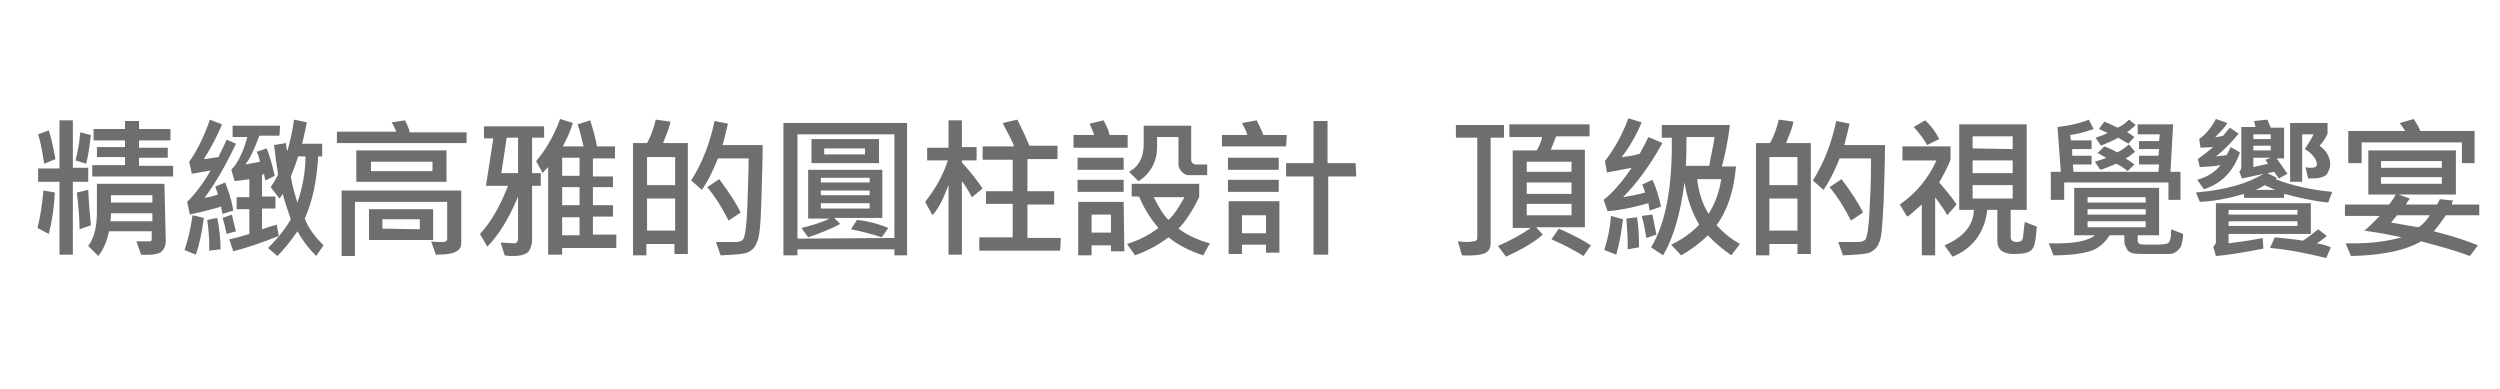
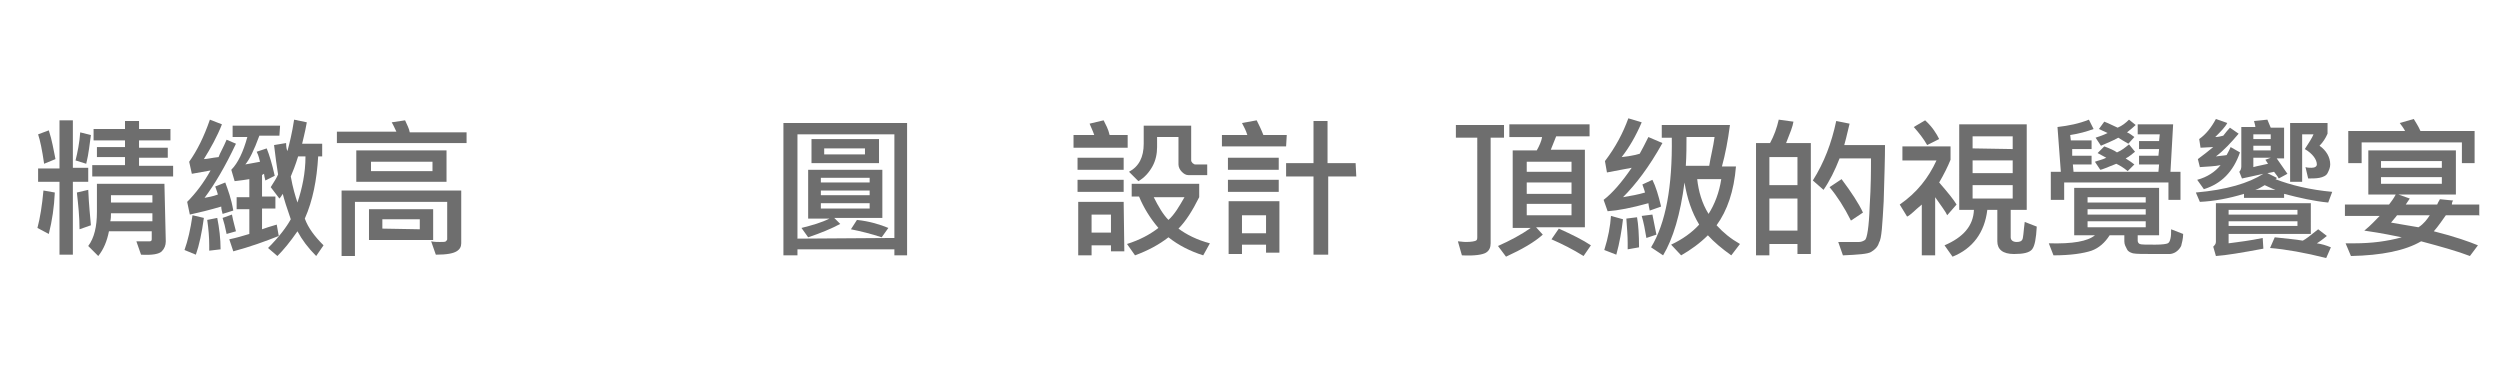
<svg xmlns="http://www.w3.org/2000/svg" version="1.1" id="圖層_1" x="0px" y="0px" viewBox="0 0 374 58.2" style="enable-background:new 0 0 374 58.2;" xml:space="preserve">
  <style type="text/css">
	.st0{fill:#6E6E6E;}
</style>
  <g>
    <path class="st0" d="M8.2,28.8c-0.1,2.2-0.4,4.2-0.9,6.2l-1.7-0.9c0.4-1.5,0.7-3.4,0.9-5.6L8.2,28.8z M8.3,23.8l-1.7,0.7   C6.3,22.4,6,21,5.7,20.1l1.6-0.6C7.8,21,8,22.4,8.3,23.8z M13.2,27.2h-2.3v10.9h-2V27.2H5.7v-2h3.2V18h2v7.1h2.3   C13.2,25.2,13.2,27.2,13.2,27.2z M13.6,20.2c-0.2,1.3-0.3,2.7-0.7,4.3L11.3,24c0.3-1.2,0.6-2.7,0.7-4.2L13.6,20.2z M13.6,33.7   l-1.7,0.6c0-1.8-0.2-3.7-0.4-5.5l1.7-0.4C13.3,30.7,13.5,32.5,13.6,33.7z M24.8,36.1c0,0.6-0.2,1.1-0.6,1.5   c-0.4,0.4-1.4,0.6-3.1,0.5l-0.7-2h2c0.2,0,0.3-0.1,0.3-0.3v-1.2h-6.4c-0.3,1.5-0.8,2.7-1.6,3.7l-1.5-1.5c0.9-1.2,1.3-2.9,1.3-5.1   v-4.2h10.1L24.8,36.1L24.8,36.1z M25.8,26.4h-12v-1.7h4.9v-1.2h-4.2v-1.5h4.2V21H14v-1.7h4.7v-1.2h2.1v1.2h4.7V21h-4.7v1.1h4.3v1.5   h-4.3v1.2h5.1V26.4z M22.8,33.1v-1.2h-6.2c0,0.4,0,0.8-0.1,1.2H22.8z M22.8,30.3v-1.1h-6.2v1.1H22.8z" />
    <path class="st0" d="M30.5,32.6c-0.3,2.2-0.7,4.1-1.2,5.5l-1.7-0.7c0.5-1.4,0.9-3.1,1.2-5.2L30.5,32.6z M35.3,21.5   c-1.6,3.4-3.2,6.1-4.7,8.1c0.5-0.1,1.2-0.2,2-0.5c-0.1-0.3-0.2-0.7-0.4-1.2l1.5-0.6c0.4,1.1,0.9,2.4,1.2,4.2L33.3,32   c-0.1-0.4-0.2-0.7-0.2-1.1c-1.7,0.5-3.3,0.9-4.7,1.2l-0.4-1.9c1.3-1.3,2.5-2.9,3.5-4.7c-1.2,0.2-2.2,0.4-2.8,0.5l-0.4-1.8   c1.2-1.7,2.2-3.7,3.1-6.3l1.8,0.7c-0.7,1.8-1.7,3.6-2.7,5.2c0.5,0,1.2-0.2,2.2-0.3c0.2-0.6,0.7-1.4,1.2-2.6L35.3,21.5z M33,37.3   l-1.7,0.2c0-0.2,0-0.5,0-0.8c0-1.2-0.1-2.4-0.3-3.8l1.5-0.3C32.8,34.1,33,35.7,33,37.3z M35.3,34.6L33.9,35c-0.2-1-0.4-1.8-0.6-2.4   l1.4-0.5C34.9,33.2,35.2,34.1,35.3,34.6z M41.8,20.3h-3c-0.8,2.2-1.5,3.6-2.1,4.3c0.5-0.1,1.2-0.2,2.2-0.4   c-0.1-0.4-0.2-0.9-0.5-1.5l1.5-0.5c0.4,1,0.8,2.3,1.2,4.1L39.7,27c-0.1-0.4-0.2-0.8-0.2-1c-0.2,0.1-0.2,0.1-0.3,0.2v3.2h2v1.8h-2   v3.1c0.5-0.2,1.2-0.4,2.2-0.7l0.3,1.7c-2,0.8-4.2,1.6-6.8,2.3l-0.6-1.8c1-0.2,2-0.5,3-0.8v-3.7h-1.9v-1.8h1.9v-2.7   c-0.6,0.1-1.3,0.2-2.2,0.3l-0.5-1.7c1-1,1.8-2.7,2.4-4.9h-2.2v-1.7h7.1L41.8,20.3L41.8,20.3z M48.4,36.7l-1.1,1.6   c-1.2-1.2-2.1-2.4-2.8-3.7c-1.1,1.6-2.1,2.8-3,3.7l-1.4-1.2c1.7-1.7,2.8-3.2,3.4-4.3c-0.6-1.7-1-3-1.2-3.8   c-0.2,0.3-0.3,0.5-0.5,0.7L40.5,28c0.5-0.8,0.9-1.4,1.1-1.9c-0.2-1.2-0.4-2.7-0.6-4.4l1.8-0.3c0,0.6,0.1,1,0.2,1.2   c0.3-1.1,0.7-2.7,1-4.7l1.9,0.4c-0.3,1.7-0.6,2.7-0.7,3.2h3v1.9h-0.6c-0.2,3.5-0.8,6.6-2,9.3C46.1,34.1,47.1,35.4,48.4,36.7z    M45.7,23.4h-1.1c-0.4,1.3-0.8,2.3-1.1,3c0.3,1.7,0.7,3,1,3.9C45.2,28.2,45.7,25.9,45.7,23.4z" />
    <path class="st0" d="M69.8,21.4H50.4v-1.7h8.9c-0.2-0.4-0.4-0.9-0.7-1.4l2-0.3c0.3,0.7,0.6,1.2,0.7,1.8h8.5   C69.8,19.8,69.8,21.4,69.8,21.4z M69,36.4c0,0.5-0.2,0.9-0.7,1.2s-1.4,0.5-3.1,0.5l-0.7-2c0.5,0.1,0.9,0.1,1.3,0.1   c0.5,0,0.8,0,0.9-0.1c0.1-0.1,0.2-0.2,0.2-0.3v-5.6H53.1v8.1h-2v-9.8H69C69,28.4,69,36.4,69,36.4z M66.7,27.2H53.3v-4.7h13.5V27.2z    M64.8,35.9h-9.6v-4.6h9.6V35.9z M64.7,25.6v-1.4h-9.2v1.4H64.7z M62.8,34.3v-1.5h-5.6v1.4L62.8,34.3L62.8,34.3z" />
-     <path class="st0" d="M81.4,20.6h-1.8v5.3h1.3v1.9h-1.3v8.1c0,0.7-0.2,1.2-0.5,1.7c-0.3,0.4-1.1,0.7-2.4,0.7c-0.4,0-0.7,0-1.2-0.1   l-0.6-1.9c0.8,0,1.6,0.1,2.2,0.1c0.1,0,0.2-0.1,0.2-0.2c0.1-0.1,0.2-0.2,0.2-0.2v-6.6c-1.4,3.4-3,5.9-4.6,7.5L71.8,35   c1.6-1.7,3-4.1,4.2-7.2h-3.3l1.1-7.1h-1.4v-1.8h9L81.4,20.6L81.4,20.6z M77.5,25.9v-5.3h-1.7L75,25.9H77.5z M92.2,37.1h-8.1v1H82   V25c-0.4,0.4-0.7,0.7-0.8,0.9l-1-1.8c1.3-1.5,2.6-3.6,3.6-6.3l1.9,0.6c-0.3,1-0.8,2.2-1.5,3.5h3.1c-0.3-1.3-0.6-2.5-0.9-3.3   l1.9-0.6c0.6,1.9,0.9,3.2,1,3.9H92v1.8h-3.3v2.7h3V28h-3v2.7h3v1.7h-3v2.7h3.5V37.1z M86.7,26.3v-2.7h-2.6v2.7H86.7z M86.7,30.7V28   h-2.6v2.7H86.7z M86.7,35.2v-2.7h-2.6v2.7H86.7z" />
-     <path class="st0" d="M102.9,38h-2v-1.5h-4.2v1.7h-2V21.4h2.1c0.6-1.1,1-2.2,1.3-3.5l2.2,0.3c-0.1,0.7-0.5,1.7-1.1,3.2h3.7L102.9,38   L102.9,38z M101,27.7v-4.2h-4.2v4.2H101z M101,34.5v-4.8h-4.2v4.8H101z M114.1,21.5c0,2.2-0.1,5.1-0.2,8.6s-0.3,5.6-0.7,6.2   c-0.2,0.7-0.7,1.1-1.2,1.4c-0.6,0.3-1.9,0.4-4.2,0.5l-0.7-2h3.1c0.3,0,0.6-0.1,0.9-0.3c0.3-0.2,0.6-1.9,0.7-5s0.2-5.5,0.2-7.2h-4.6   c-0.7,1.8-1.5,3.4-2.4,4.7l-1.6-1.4c1.7-2.7,2.8-5.6,3.5-8.9l2,0.4c-0.2,0.7-0.4,1.8-0.8,3.2h6V21.5z M110.8,31.8l-1.8,1.2   c-1-2-2.1-3.7-3.2-5l1.8-1.2C109.1,28.8,110.2,30.5,110.8,31.8z" />
    <path class="st0" d="M135.7,38.2h-1.9v-0.9h-14.5v0.9h-2.1V18.4h18.5L135.7,38.2L135.7,38.2z M133.8,35.6V20.1h-14.5v15.6   L133.8,35.6L133.8,35.6z M132,32.6h-7.2l0.9,0.9c-1.3,0.7-3,1.4-4.8,2l-1-1.4c1.6-0.4,3-0.8,4.2-1.4h-3.2v-7.3H132V32.6z    M131.5,24.4h-10.1v-3.6h10.1V24.4z M130.1,27.3v-0.7h-7.3v0.7H130.1z M130.1,29.2v-0.7h-7.3v0.7H130.1z M130.1,31.2v-0.8h-7.3v0.8   H130.1z M129.4,23.1v-0.9h-6.1v0.9H129.4z M132.9,34.1l-1,1.4c-1.5-0.5-3.1-0.9-4.6-1.2l0.9-1.4C130.1,33.1,131.7,33.6,132.9,34.1z   " />
-     <path class="st0" d="M147,28.2l-1.6,1.3c-0.6-1.1-1.1-1.9-1.5-2.4v11h-2V27.7c-0.7,1.8-1.4,3.4-2.4,4.5l-1.1-2   c1.5-1.9,2.7-4,3.4-6.2h-3.1v-1.9h3.2V18h2v4h2.2v2h-2.2v0.3C145.3,25.8,146.3,27.2,147,28.2z M158.6,37.5h-12.1v-2h5v-5h-4v-1.9h4   v-4.7H147v-2h4.7c-0.4-1.2-1.1-2.2-1.7-3.5l2.2-0.5c0.7,1.4,1.3,2.7,1.8,3.9h4.2v2h-4.5v4.8h4v2h-4v5h5L158.6,37.5L158.6,37.5z" />
    <path class="st0" d="M168.7,22.1h-8.1v-1.9h3.1c-0.2-0.6-0.5-1.2-0.7-1.7l2.1-0.5c0.3,0.6,0.7,1.3,0.9,2.2h2.7L168.7,22.1   L168.7,22.1z M168.1,25.4h-6.9v-1.8h6.9V25.4z M168.1,28.7h-6.9v-1.8h6.9V28.7z M168.2,37.6h-2v-0.9h-2.9v1.5h-2v-8h6.8L168.2,37.6   L168.2,37.6z M166.2,34.8v-2.7h-2.9v2.7H166.2z M181,36.4l-1,1.8c-1.9-0.6-3.7-1.5-5.2-2.7c-1.4,1.1-3.1,2-5,2.7l-1.2-1.7   c1.9-0.6,3.4-1.4,4.7-2.4c-1.2-1.4-2.2-3-2.9-4.7h-1.1v-1.9h10.1v2c-1,2-2,3.6-3.1,4.7C177.5,35.1,179.1,35.9,181,36.4z    M180.8,26.2h-3c-0.4,0-0.7-0.2-1-0.5c-0.3-0.3-0.5-0.7-0.5-1.1v-4.1h-3.2V22c0,1-0.2,2-0.7,2.9c-0.5,0.9-1.2,1.7-2.1,2.2l-1.4-1.4   c1.5-0.8,2.2-2.2,2.2-4.2v-2.7h7.1v5.2c0,0.2,0.1,0.2,0.2,0.4c0.2,0.1,0.2,0.2,0.4,0.2h1.8V26.2z M177.2,29.5h-4.6   c0.7,1.4,1.4,2.6,2.2,3.4C175.7,32.1,176.4,30.9,177.2,29.5z" />
    <path class="st0" d="M192.4,21.9h-9.6v-1.7h3.8c-0.2-0.7-0.5-1.2-0.8-1.8l2.2-0.4c0.3,0.6,0.7,1.4,1,2.2h3.5L192.4,21.9L192.4,21.9   z M191.3,25.4h-7.6v-1.8h7.6V25.4z M191.3,28.7h-7.6v-1.8h7.6V28.7z M191.4,37.8h-2v-1.2h-3.6V38h-2v-7.9h7.6L191.4,37.8   L191.4,37.8z M189.4,34.9v-2.7h-3.6v2.7H189.4z M202.9,26.4h-4.2v11.7h-2.2V26.4h-4.1v-2h4.1v-6.3h2.1v6.3h4.2L202.9,26.4   L202.9,26.4z" />
    <path class="st0" d="M225.1,20.6H223v15.8c0,0.6-0.2,1.1-0.7,1.4c-0.5,0.3-1.7,0.5-3.6,0.4l-0.6-2.1c0.3,0,0.7,0.1,1.2,0.1   c0.8,0,1.3-0.1,1.5-0.2c0.2-0.1,0.2-0.3,0.2-0.6V20.6h-3.2v-1.9h7.2V20.6z M237.8,20.4h-5l-0.8,2h5.1v11.6h-7.3l1,1.1   c-1.2,1.1-3.1,2.2-5.5,3.3l-1.2-1.6c1.8-0.8,3.5-1.7,4.9-2.7h-2.7V22.5h3.6c0.4-0.7,0.7-1.4,0.8-2h-4.9v-1.9h12V20.4z M235.1,25.7   v-1.5h-6.7v1.5H235.1z M235.1,29v-1.7h-6.7V29H235.1z M235.1,32.2v-1.7h-6.7v1.7H235.1z M238,36.7l-1.1,1.6c-1.6-1-3.2-1.8-4.8-2.5   l1.1-1.6C235.2,35.1,236.8,35.9,238,36.7z" />
    <path class="st0" d="M248.7,21.4c-2,3.6-4,6.2-5.9,8.1c1.2-0.2,2.3-0.4,3.3-0.7c-0.1-0.3-0.2-0.7-0.4-1.2l1.5-0.7   c0.5,1,0.9,2.3,1.3,4l-1.7,0.6c-0.1-0.5-0.2-0.9-0.2-1.1c-2.5,0.7-4.6,1.1-6.1,1.2l-0.6-1.7c1.3-1,2.7-2.6,4.2-4.8   c-1,0.2-2.2,0.4-3.7,0.7l-0.3-1.7c1.6-2.1,2.7-4.2,3.5-6.4l2,0.6c-0.9,2.1-1.9,3.8-3,5.2c0.8-0.1,1.7-0.2,2.7-0.5   c0.4-0.7,0.8-1.5,1.3-2.5L248.7,21.4z M242.8,32.8c-0.2,1.7-0.5,3.5-1,5.3l-1.8-0.7c0.6-1.9,0.9-3.6,1-5.1L242.8,32.8z M245.2,37   l-1.7,0.3c0-0.3,0-0.7,0-1c0-1-0.1-2.2-0.2-3.6l1.6-0.2C245.1,33.6,245.2,35.2,245.2,37z M247.8,35.1l-1.5,0.5   c-0.2-1.2-0.4-2.3-0.7-3.3l1.6-0.2C247.4,33.1,247.6,34.1,247.8,35.1z M260.3,36.5l-1.3,1.7c-1.4-1-2.6-2-3.5-3   c-1.2,1.2-2.6,2.2-4,3l-1.5-1.6c1.7-0.8,3.1-1.8,4.2-3c-1.1-1.8-1.8-3.9-2.2-6.3c-0.6,4.7-1.7,8.4-3.2,10.9L247,37   c2.2-3.6,3.2-9.1,3.1-16.4h-1.5v-1.9h10.2c-0.3,2.3-0.7,4.4-1.2,6.2h2.1c-0.3,3.7-1.3,6.6-2.9,8.8   C257.8,34.8,258.9,35.7,260.3,36.5z M256.5,20.5h-4.2c0,1.3,0,2.7-0.1,4.3h3.5C255.9,23.5,256.3,22,256.5,20.5z M257.5,26.8h-3.6   c0.2,1.8,0.7,3.6,1.7,5.2C256.5,30.6,257.2,28.8,257.5,26.8z" />
    <path class="st0" d="M270.9,38h-2v-1.5h-4.2v1.7h-2V21.4h2.1c0.6-1.1,1-2.2,1.3-3.5l2.2,0.3c-0.1,0.7-0.5,1.7-1.1,3.2h3.7L270.9,38   C271,38,270.9,38,270.9,38z M268.9,27.7v-4.2h-4.2v4.2H268.9z M268.9,34.5v-4.8h-4.2v4.8H268.9z M282,21.5c0,2.2-0.1,5.1-0.2,8.6   c-0.2,3.5-0.3,5.6-0.7,6.2c-0.2,0.7-0.7,1.1-1.2,1.4s-1.9,0.4-4.2,0.5l-0.7-2h3.1c0.3,0,0.6-0.1,0.9-0.3c0.3-0.2,0.6-1.9,0.7-5   c0.2-3.1,0.2-5.5,0.2-7.2h-4.7c-0.7,1.8-1.5,3.4-2.4,4.7l-1.6-1.4c1.7-2.7,2.8-5.6,3.5-8.9l2,0.4c-0.2,0.7-0.4,1.8-0.8,3.2h6.1   V21.5L282,21.5z M278.7,31.8l-1.8,1.2c-1-2-2.1-3.7-3.2-5l1.8-1.2C277,28.8,278.1,30.5,278.7,31.8z" />
    <path class="st0" d="M292.7,30.6l-1.4,1.6c-0.2-0.5-0.9-1.4-1.8-2.7v8.7h-2v-7.6c-1.1,0.9-1.7,1.6-2.2,1.8l-1.1-1.8   c2.6-1.8,4.3-4,5.5-6.6h-5.1v-2.1h7.2v2c-0.4,1-1,2.2-1.7,3.4C291.4,28.8,292.3,29.9,292.7,30.6z M290.1,20.8l-1.8,0.9   c-0.5-0.9-1.2-1.8-2-2.7l1.7-1C289.1,19,289.7,20,290.1,20.8z M304.7,33.9c-0.1,1.8-0.3,2.9-0.7,3.4c-0.4,0.5-1.3,0.7-2.7,0.7   c-1.7,0-2.5-0.7-2.5-1.9v-4.7h-1.5c-0.4,3.4-2.2,5.8-5.2,7l-1.2-1.7c2.8-1.2,4.3-2.9,4.4-5.3h-2.2V18.6h10.1v12.8h-2.4v4.1   c0,0.4,0.3,0.7,0.9,0.7c0.4,0,0.7-0.1,0.8-0.3c0.2-0.2,0.2-1.2,0.4-2.7L304.7,33.9z M301.1,22.3v-1.9h-6v1.8L301.1,22.3L301.1,22.3   z M301.1,25.9V24h-6v1.9H301.1z M301.1,29.7v-2h-6v2H301.1z" />
    <path class="st0" d="M326.6,35c0,0.7-0.2,1.4-0.3,1.8c-0.2,0.4-0.5,0.7-0.8,0.9c-0.3,0.2-0.7,0.3-0.9,0.3s-1,0-2.3,0   c-1.7,0-2.7,0-3.2-0.1c-0.3-0.1-0.7-0.2-0.9-0.6s-0.4-0.7-0.4-1.2v-0.9h-2.2c-0.7,1.1-1.6,1.9-2.7,2.3c-1.2,0.4-3.1,0.7-5.7,0.7   l-0.7-1.8c3.6,0.1,5.8-0.3,6.9-1.2h-3.1v-7.1H323v7.1h-3.2V36c0,0.2,0.1,0.4,0.3,0.5c0.2,0.1,1,0.1,2.3,0.1c1.1,0,1.7-0.1,1.9-0.2   c0.2-0.1,0.3-0.3,0.4-0.7s0.1-0.8,0.1-1.4L326.6,35z M326.4,29.9h-2v-2.6h-15.6v2.6h-2v-4.2h1.5l-0.5-6.7c1.7-0.2,3.2-0.5,4.7-1.1   l0.7,1.4c-1.1,0.4-2.2,0.7-3.5,0.9l0.1,0.8h3.1v1.3H310v1h2.9v1.3h-2.8l0.1,1.1h12.7l0.1-1.1H320v-1.3h2.9l0.1-1h-3v-1.2h3l0.1-1   h-3.3v-1.5h5.3l-0.4,7.1h1.5v4.2H326.4z M321,30.3v-0.8h-8.7v0.8H321z M321,32.1v-0.8h-8.7v0.8H321z M321,34v-0.9h-8.7V34H321z    M319.4,22.7c-0.4,0.3-0.8,0.7-1.4,1c0.5,0.3,0.9,0.6,1.3,0.9l-1,1c-0.7-0.6-1.3-0.9-1.7-1.1c-1.5,0.6-2.2,0.9-2.4,0.9l-0.8-1.2   c0.5-0.2,1.1-0.3,1.7-0.6c-0.4-0.2-0.9-0.5-1.3-0.7l1-1c0.8,0.3,1.5,0.6,1.9,0.9c0.7-0.3,1.2-0.7,1.8-1.2L319.4,22.7z M319.5,18.7   c-0.3,0.3-0.8,0.7-1.3,1.1c0.5,0.2,0.8,0.5,1.1,0.7l-0.9,1c-0.7-0.4-1.2-0.7-1.5-0.9c-0.9,0.5-1.7,0.8-2.6,1.2l-0.8-1.2   c0.6-0.2,1.2-0.4,1.8-0.7c-0.4-0.2-0.9-0.4-1.3-0.6l0.8-1.1c0.8,0.3,1.5,0.7,2,0.9c0.7-0.3,1.2-0.7,1.7-1.2L319.5,18.7z" />
    <path class="st0" d="M348.9,28.7l-0.6,1.6c-2.1-0.2-4.3-0.7-6.6-1.3v0.6h-6V29c-2.3,0.7-4.5,1.1-6.6,1.2l-0.6-1.4   c4.6-0.4,7.9-1.4,10.1-2.8c-1.3,0.3-2.3,0.5-3.2,0.7l-0.4-1c0.2-0.2,0.3-0.5,0.3-0.8V19h2.1c0-0.2-0.1-0.5-0.2-0.9l2-0.2l0.5,1.2h2   v4.6h-1.1c0.4,0.6,0.9,1.3,1.6,2.3l-1.3,0.7c-0.2-0.4-0.5-0.7-0.7-1l-1,0.2l1.4,0.7c0,0.1-0.1,0.2-0.2,0.2   C342.7,27.7,345.6,28.4,348.9,28.7z M335.1,22.8c-1,2.9-2.8,4.7-5.4,5.5l-1-1.4c1.5-0.4,2.7-1.2,3.5-2.2c-0.9,0.2-1.9,0.2-3.1,0.3   l-0.3-1.2c0.8-0.6,1.6-1.2,2.3-1.8l-1.9,0.1l-0.2-1.3c1-0.7,1.8-1.7,2.5-3l1.7,0.6c-0.3,0.6-1,1.3-1.8,2.1c0.4,0,0.8-0.1,1.2-0.2   c0.4-0.5,0.7-0.9,1-1.2l1.3,0.9c-1.1,1.3-2.2,2.5-3.4,3.4c0.6-0.1,1.1-0.1,1.6-0.2c0.2-0.4,0.4-0.7,0.6-1.2L335.1,22.8z M345.7,35   h-12.3v1.4c1.5-0.2,3.2-0.4,5.1-0.8l0.1,1.6c-3.2,0.6-5.6,1-7.1,1.1l-0.4-1.4c0.2-0.2,0.4-0.4,0.4-0.7v-5.8h14.2L345.7,35L345.7,35   z M343.7,32.1v-0.7h-10.3v0.7H343.7z M343.7,33.8v-0.7h-10.3v0.7H343.7z M339.7,20.8v-0.7h-2.6v0.7H339.7z M339.7,22.5v-0.7h-2.6   v0.7L339.7,22.5L339.7,22.5z M339.7,23.6h-2.6V25c0.7-0.2,1.4-0.3,2.2-0.5l-0.4-0.6L339.7,23.6z M340.4,28.4   c-0.6-0.2-1.1-0.5-1.6-0.7c-0.5,0.3-1,0.6-1.4,0.7H340.4z M348.7,37l-0.7,1.6c-3.2-0.8-6-1.3-8.4-1.5l0.7-1.6   c1.7,0.2,3.1,0.3,4.2,0.5c0.4-0.2,1.2-0.8,2.3-1.7l1.3,1c-0.5,0.4-1,0.8-1.5,1.1C347.3,36.5,348,36.7,348.7,37z M347,21.8   c1,0.7,1.6,1.7,1.6,2.8c0,0.5-0.2,0.9-0.4,1.3c-0.2,0.4-0.7,0.6-1.2,0.7s-1.1,0.1-1.7,0.1l-0.4-1.7c0.3,0.1,0.7,0.1,0.9,0.1   c0.5,0,0.8-0.2,0.8-0.5c0-0.7-0.6-1.6-1.8-2.3c0.6-0.9,1.1-1.7,1.3-2.2h-1.7v7.1h-1.8v-8.8h5.6V20C347.9,20.7,347.5,21.3,347,21.8z   " />
    <path class="st0" d="M370.7,32.2h-4.8c-0.5,0.7-1.1,1.6-1.8,2.4c3.2,0.8,5.4,1.6,6.6,2.1l-1.2,1.6c-1.8-0.7-4.3-1.4-7.3-2.2   c-2.4,1.4-5.9,2.1-10.5,2.2l-0.8-1.9c0.4,0,0.9,0,1.3,0c2.6,0,4.9-0.3,7.1-0.9c-1-0.2-2.8-0.6-5.6-1c1-0.8,1.7-1.6,2.3-2.2h-5.2   v-1.7h6.6c0.3-0.4,0.7-0.9,1-1.5h-4.1v-6.6h13.1v6.6h-8.6l1.7,0.6l-0.6,0.9h4.7c0.2-0.5,0.4-0.7,0.4-0.8l2,0.2   c-0.1,0.1-0.2,0.3-0.2,0.6h4.1v1.7C370.9,32.2,370.7,32.2,370.7,32.2z M370.3,24.4h-2v-3.1h-15v3.1h-2v-4.8h8.5   c-0.2-0.4-0.5-0.8-0.8-1.2l2.1-0.6c0.3,0.5,0.7,1.1,1,1.8h8.1v4.8H370.3z M365.3,25.1v-1h-9.1v1H365.3z M365.3,27.5v-1h-9.1v1   H365.3z M363.5,32.2h-4.9c-0.2,0.3-0.6,0.7-0.9,1.1c1.1,0.2,2.4,0.4,4.1,0.7C362.6,33.5,363.1,32.8,363.5,32.2z" />
  </g>
</svg>